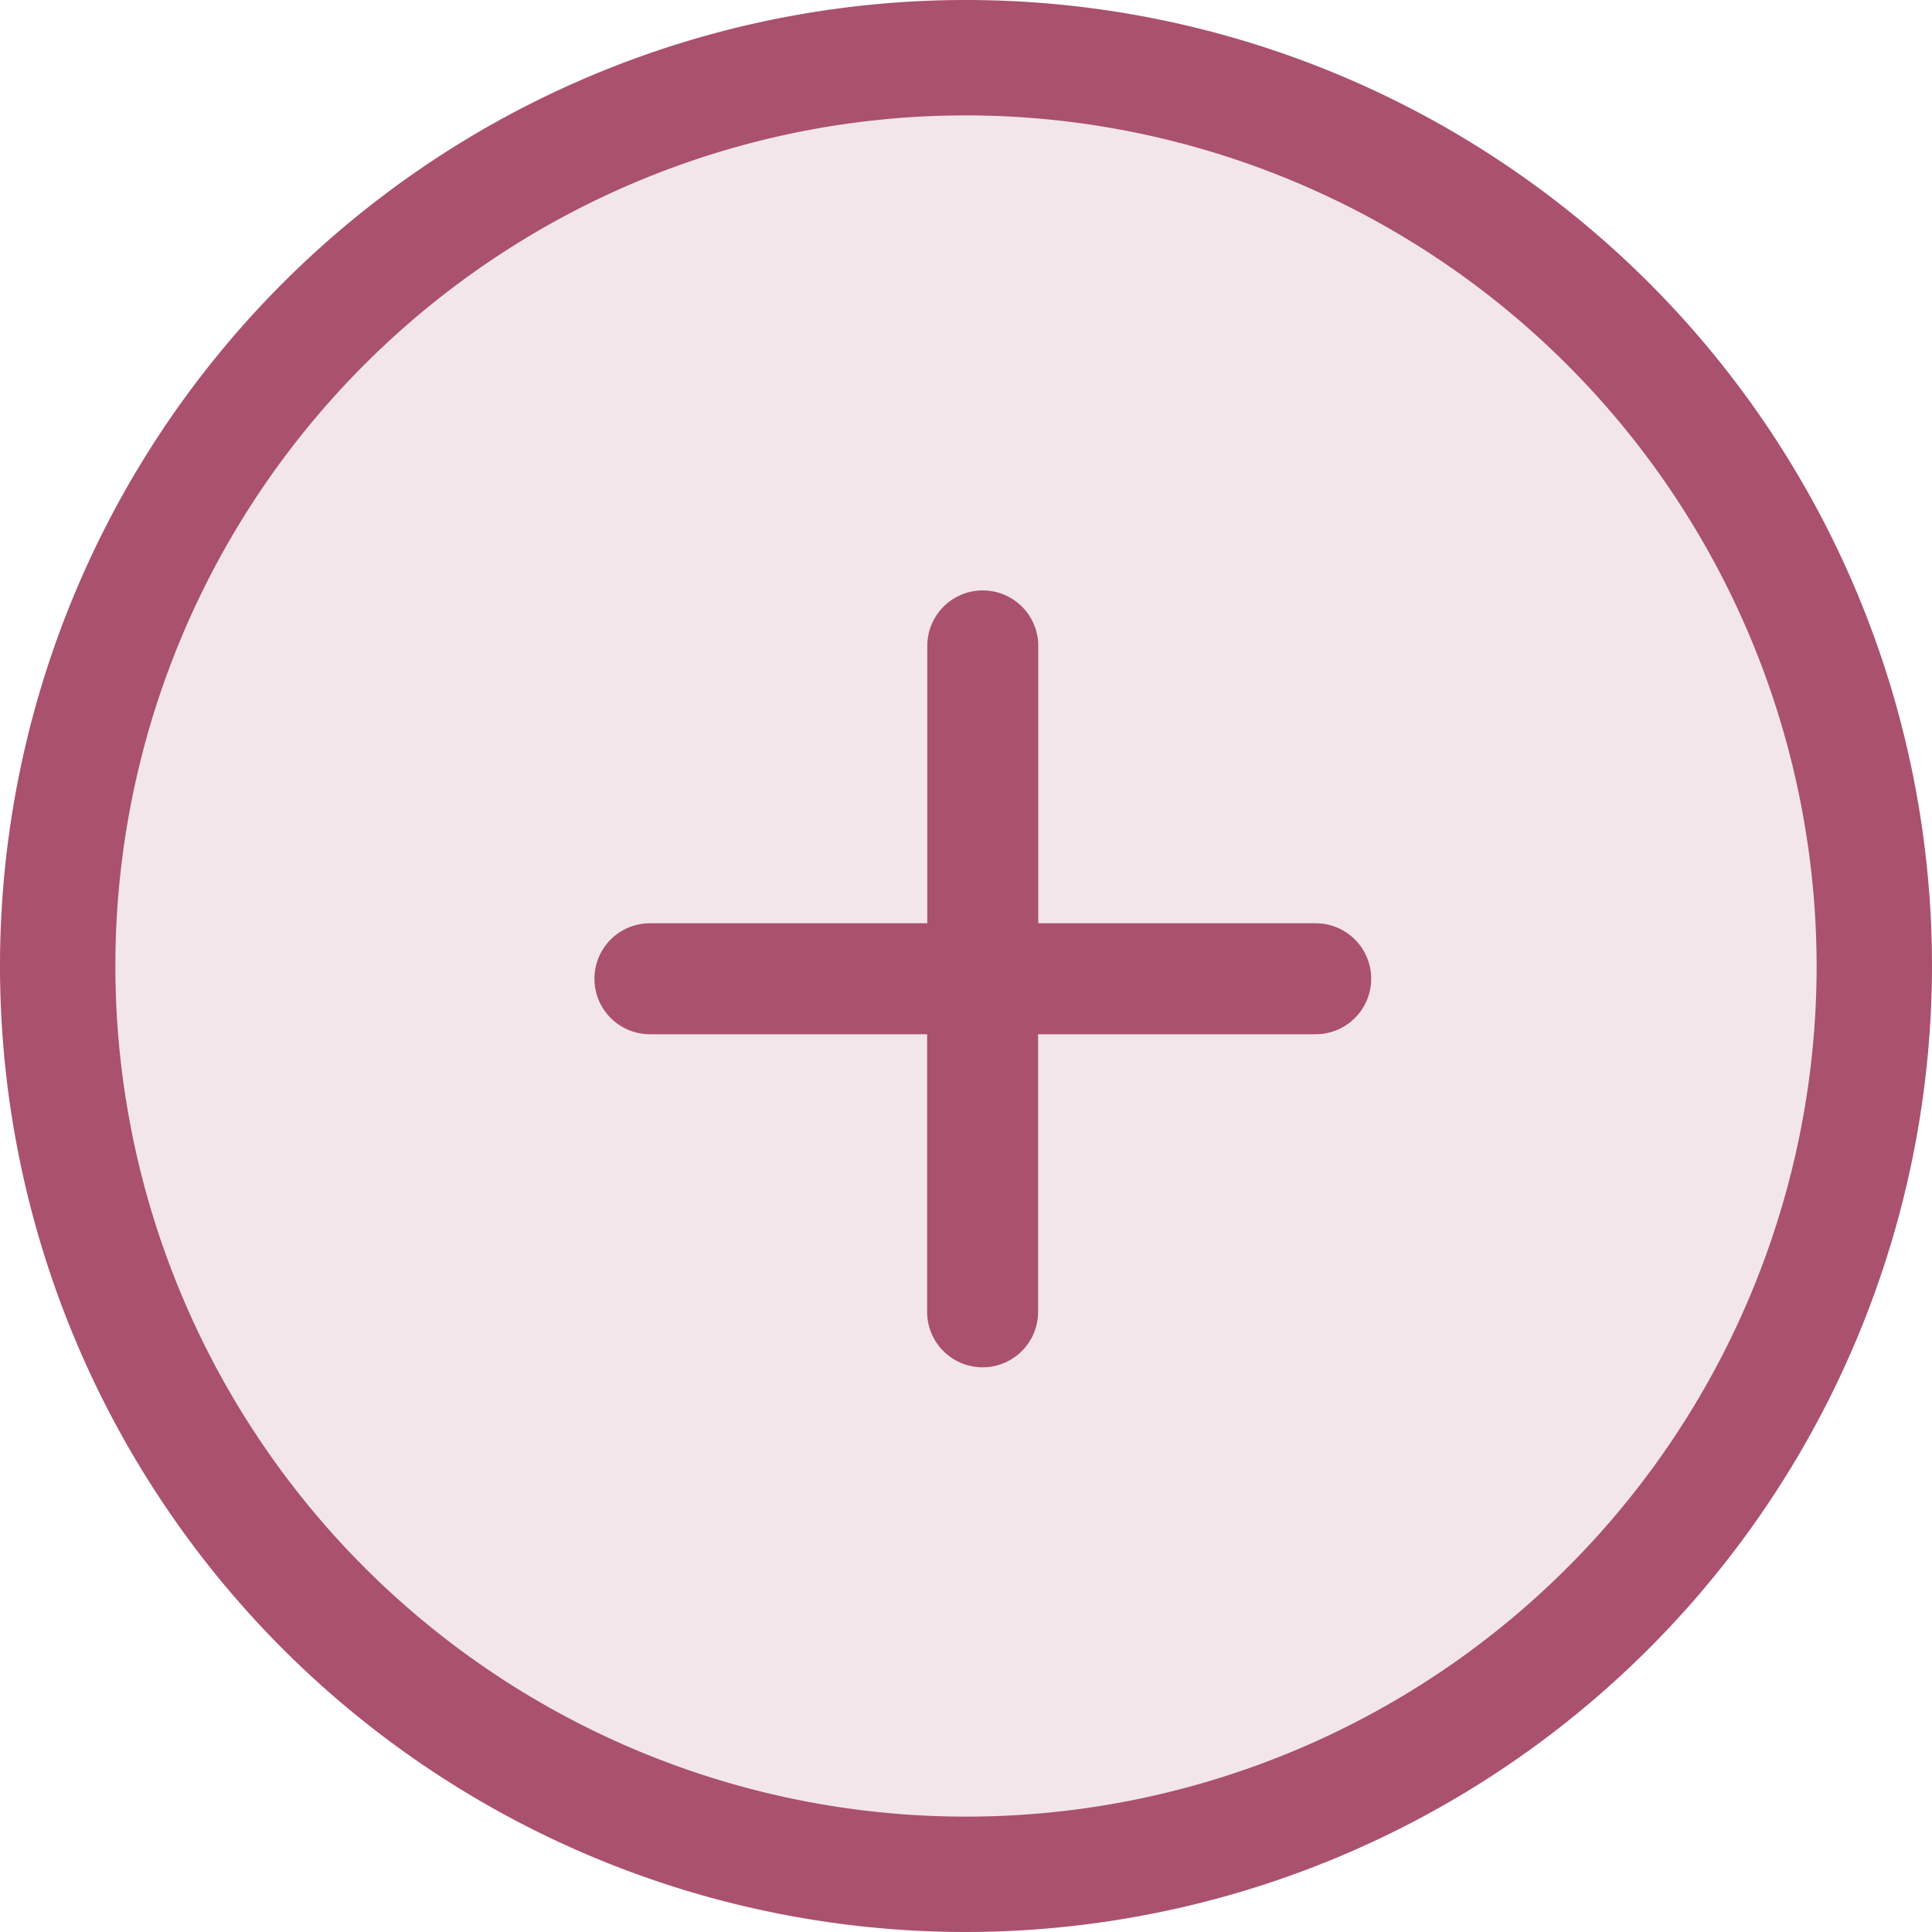
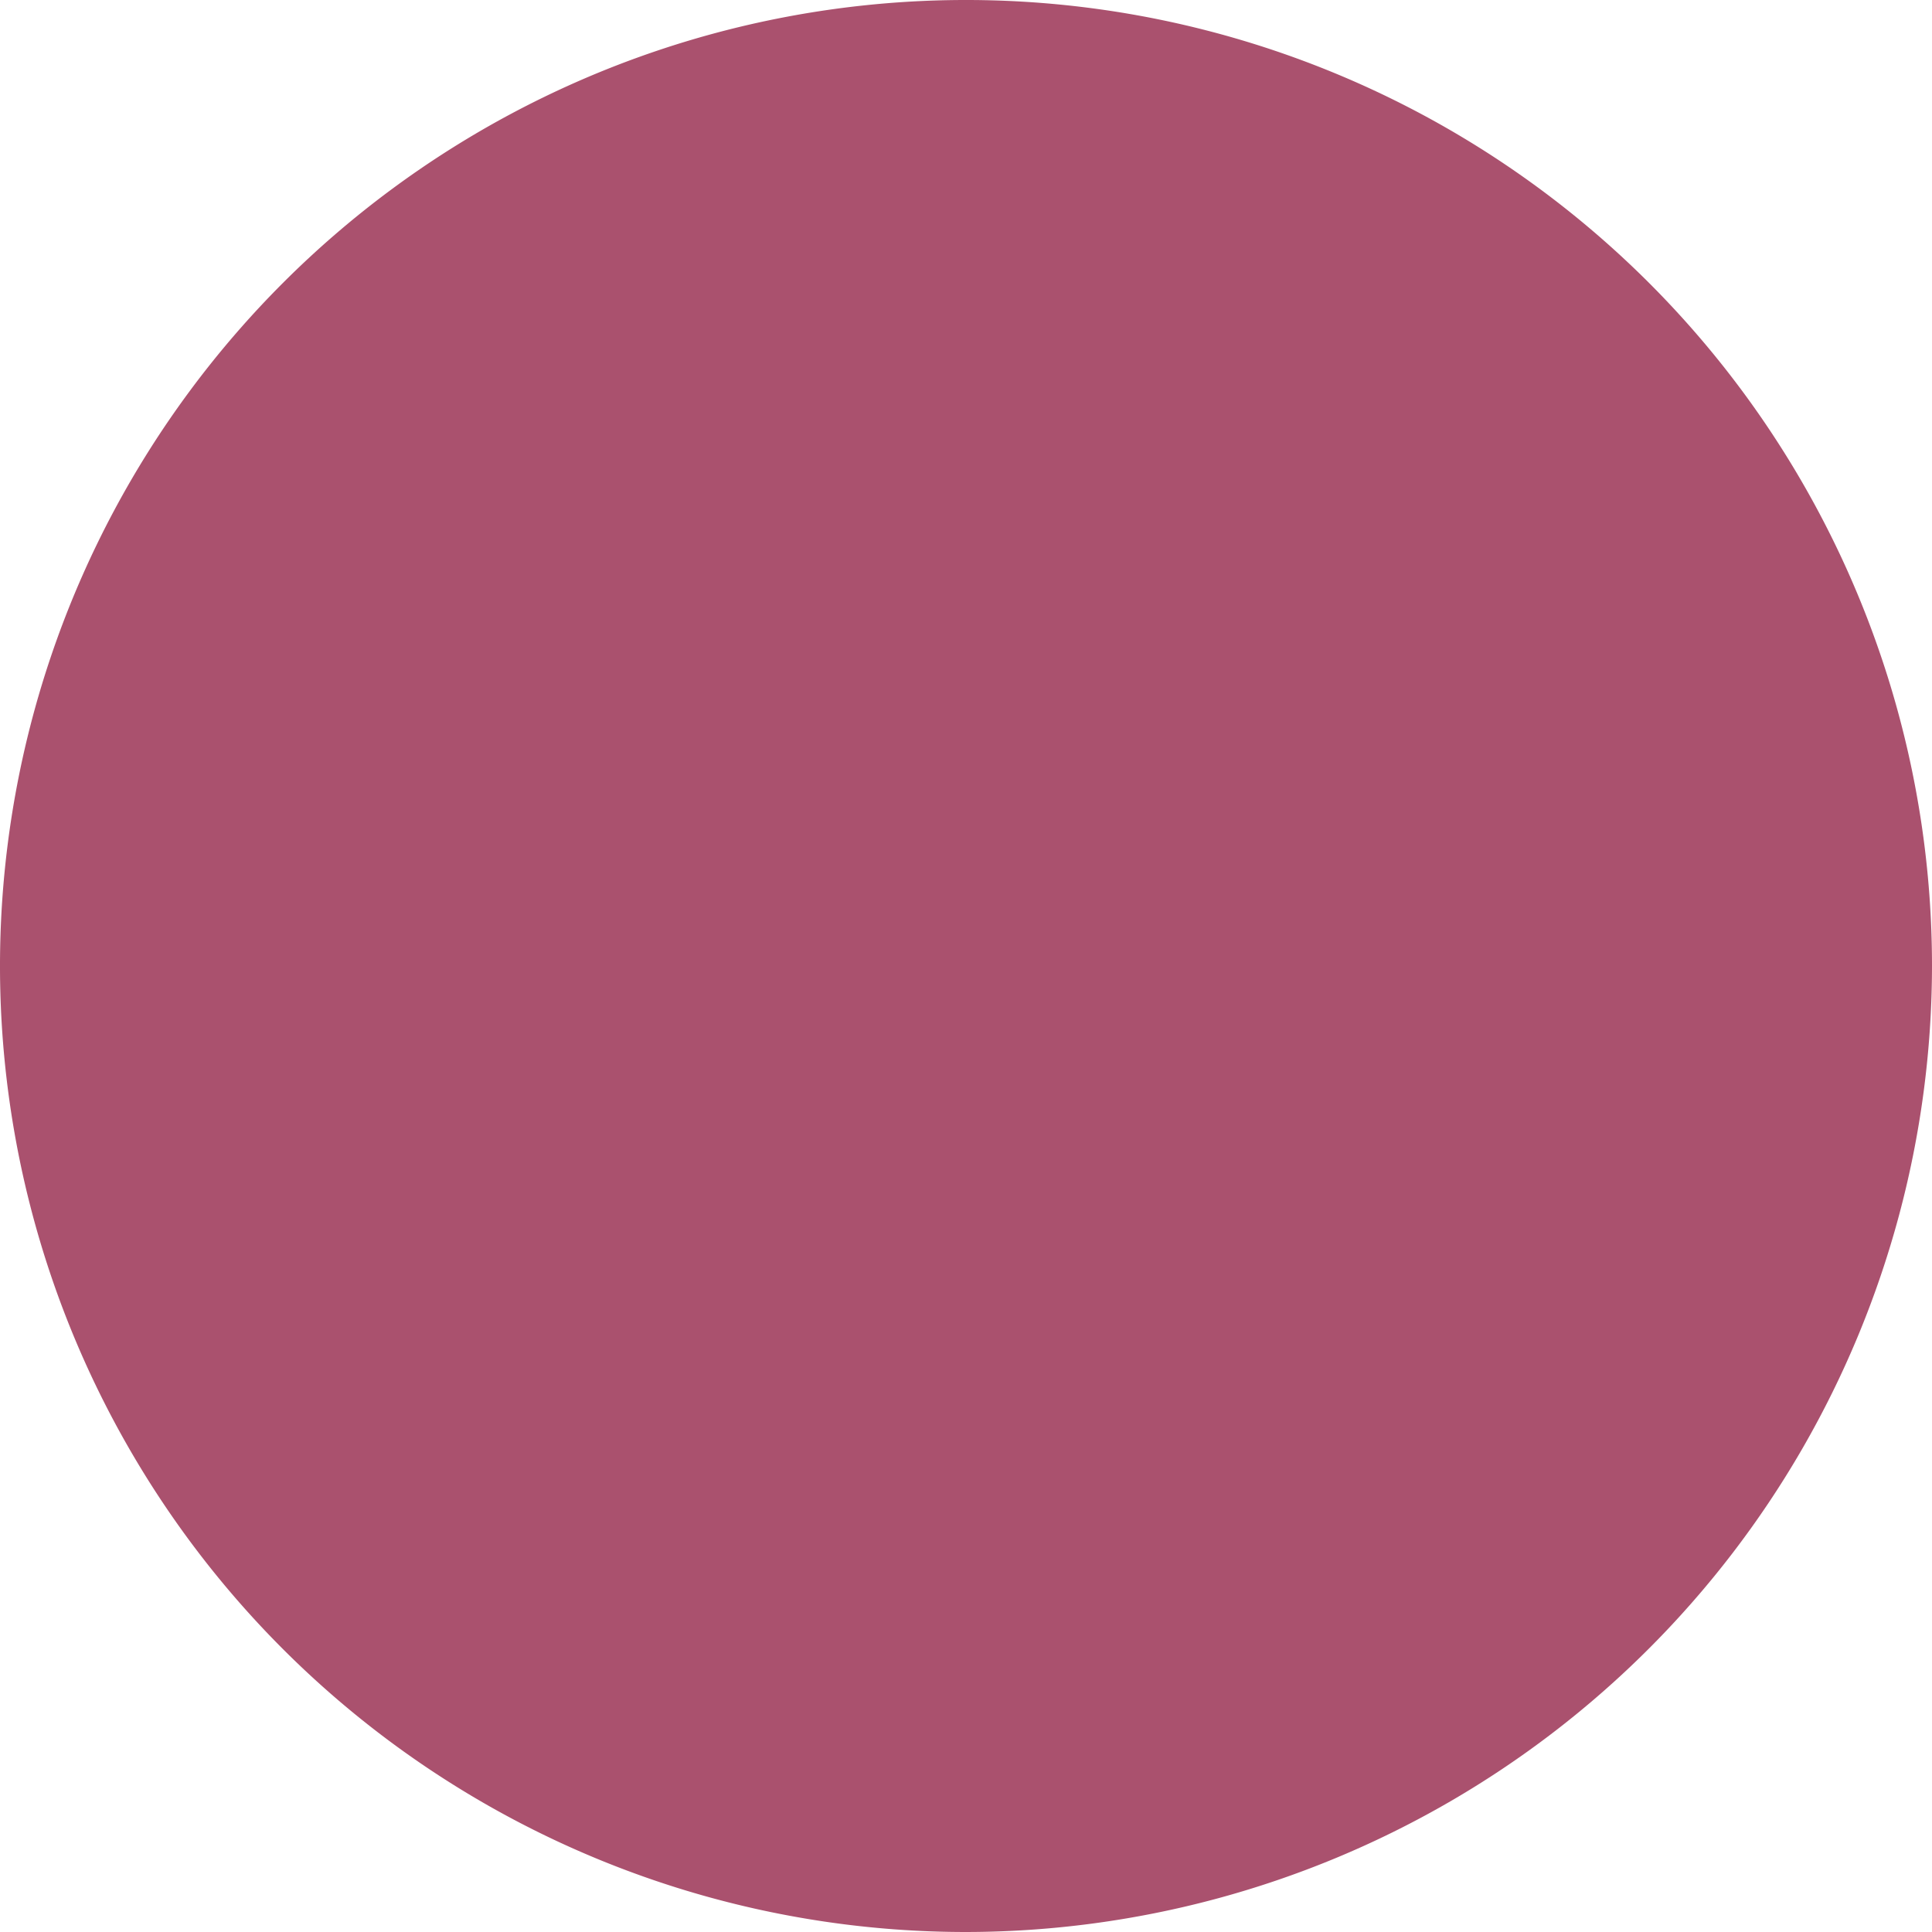
<svg xmlns="http://www.w3.org/2000/svg" width="25" height="25" viewBox="0 0 25 25">
  <g id="Group_216" data-name="Group 216" transform="translate(-273.003 -276.114)">
    <g id="Group_67" data-name="Group 67" transform="translate(273.003 276.114)">
-       <path id="Path_58" data-name="Path 58" d="M12.5,25A12.5,12.5,0,1,1,25,12.5,12.514,12.514,0,0,1,12.5,25Z" transform="translate(0 0)" fill="#aa516e" />
-       <path id="Path_59" data-name="Path 59" d="M43.007,32A11.007,11.007,0,1,0,54.014,43.007,11.019,11.019,0,0,0,43.007,32Z" transform="translate(-30.507 -30.507)" fill="#f3e6eb" />
+       <path id="Path_58" data-name="Path 58" d="M12.5,25A12.5,12.5,0,1,1,25,12.5,12.514,12.514,0,0,1,12.5,25" transform="translate(0 0)" fill="#aa516e" />
    </g>
-     <path id="Path_63" data-name="Path 63" d="M163.23,158.424h-3.592v-3.589a.718.718,0,1,0-1.436,0v3.589h-3.589a.718.718,0,1,0,0,1.436H158.2v3.592a.718.718,0,0,0,1.436,0V159.86h3.592a.718.718,0,0,0,0-1.436Z" transform="translate(126.8 129.637)" fill="#aa516e" />
  </g>
</svg>